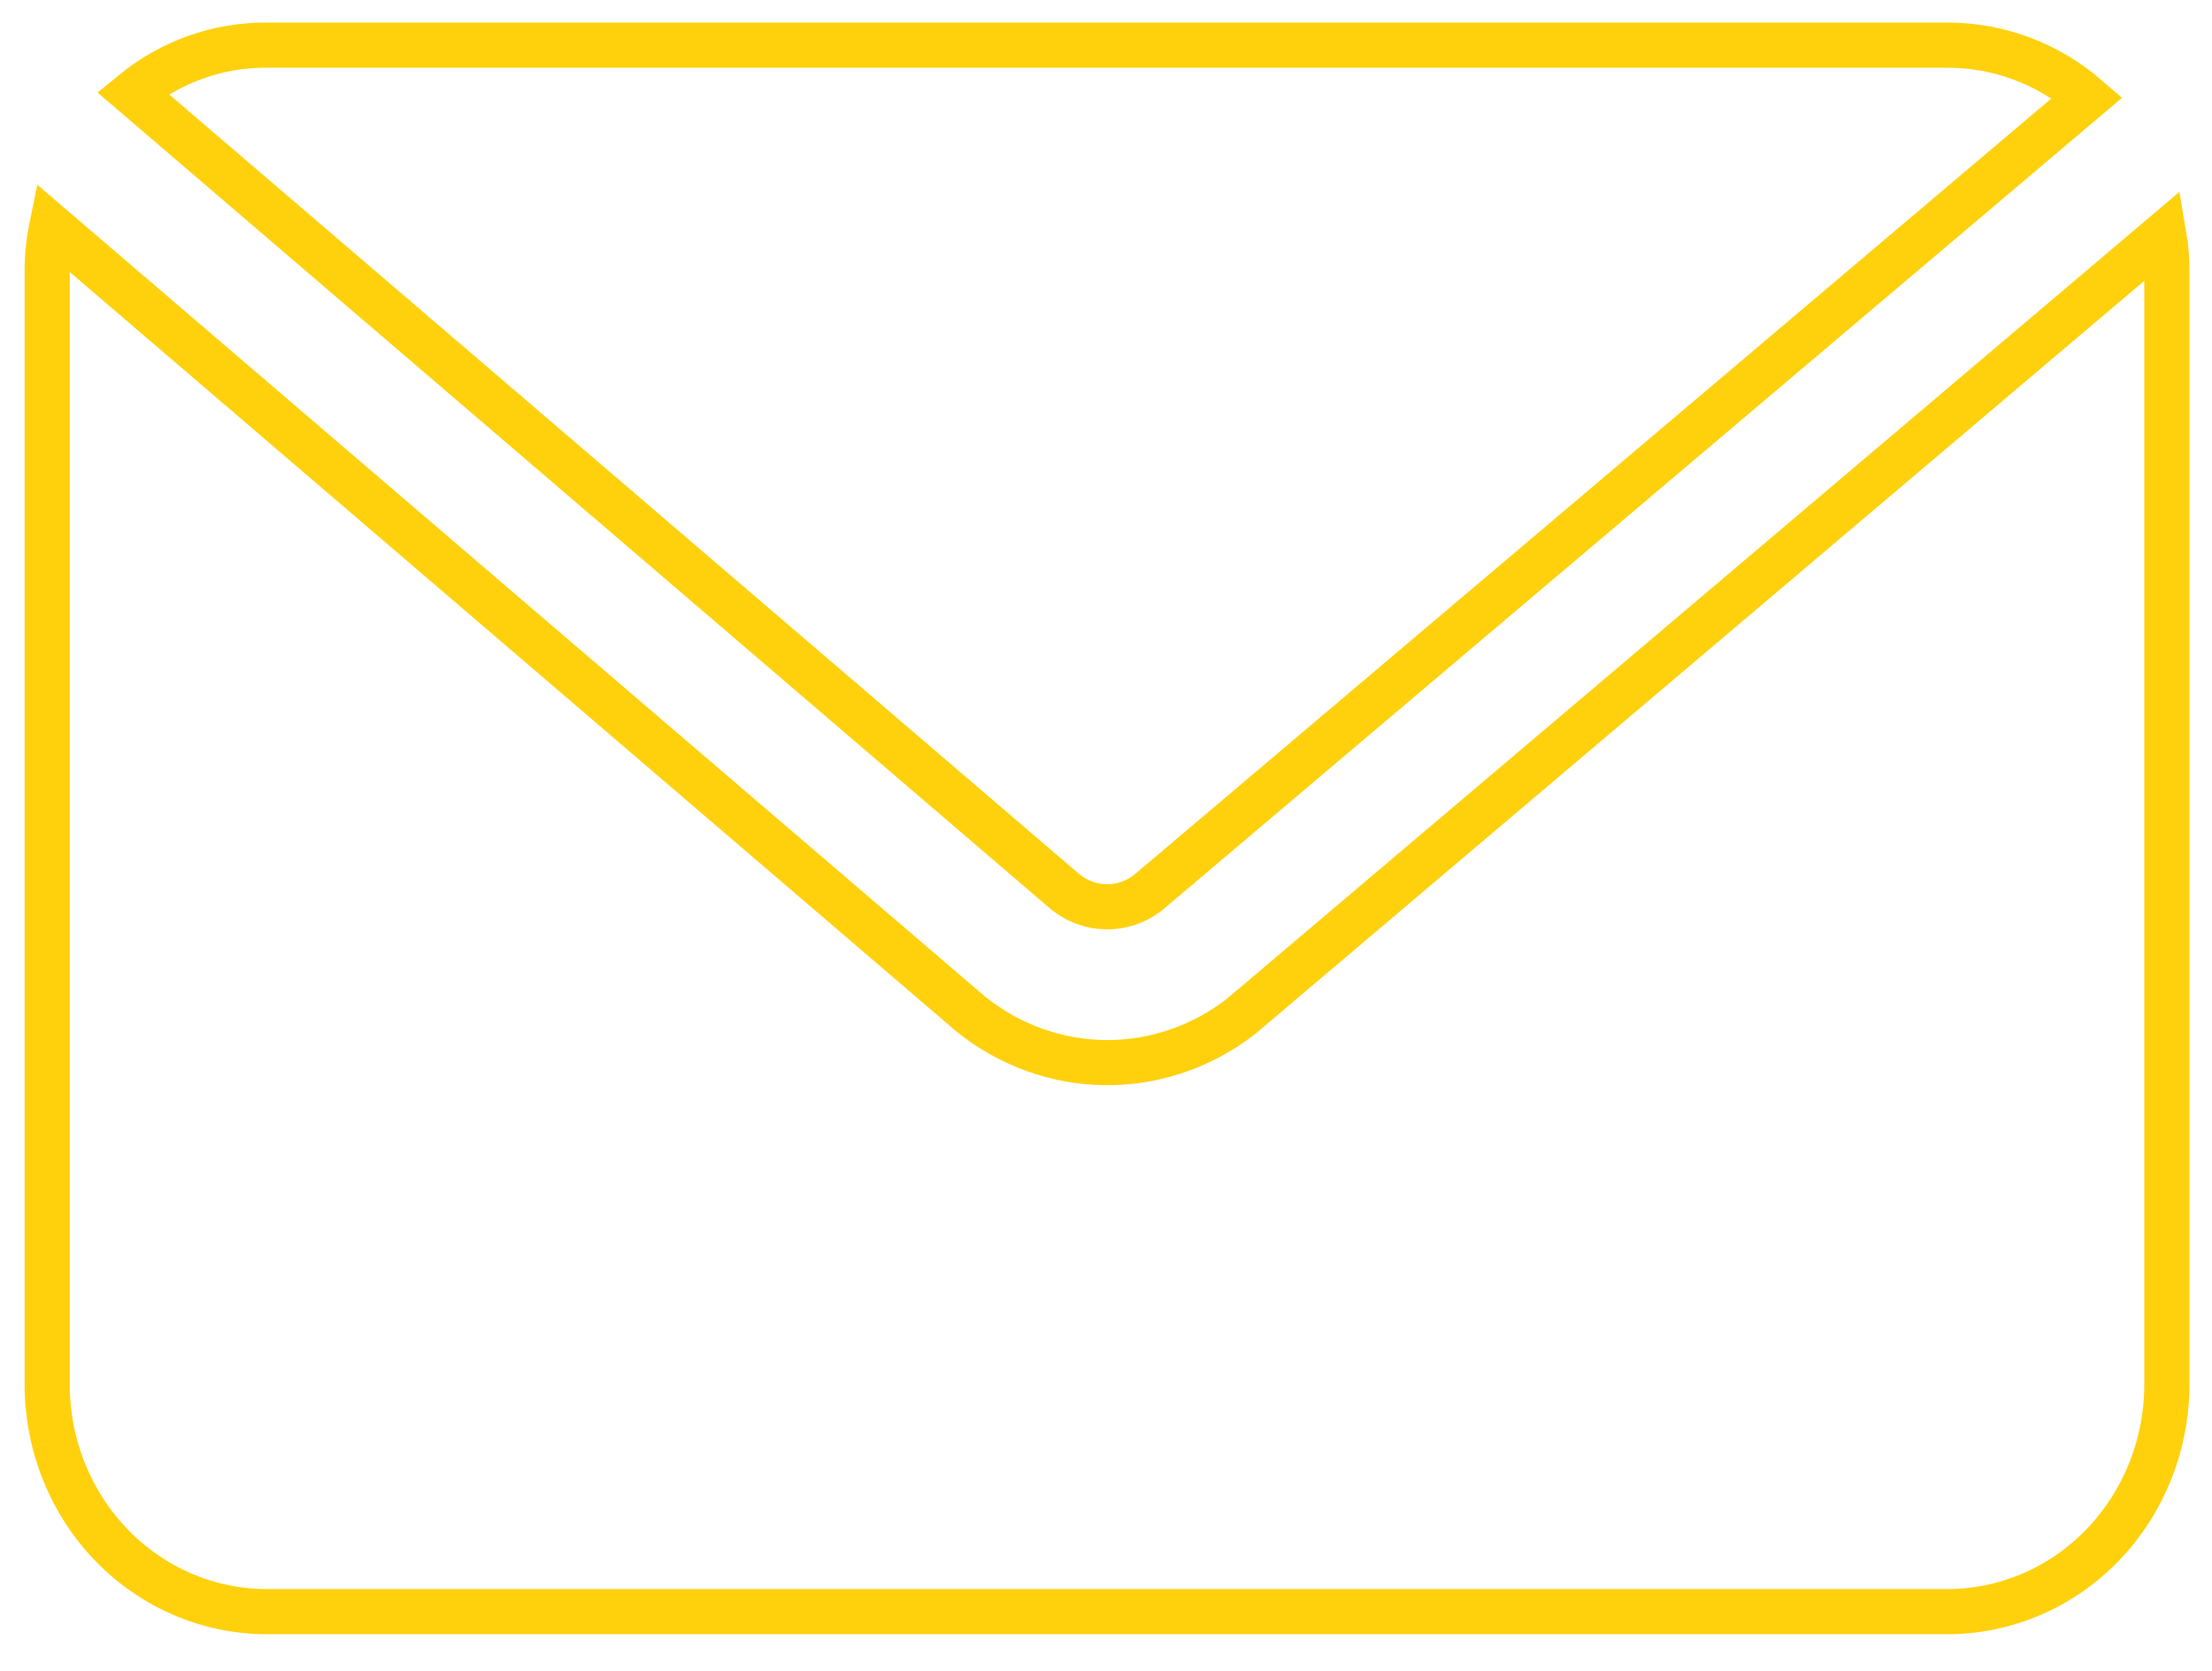
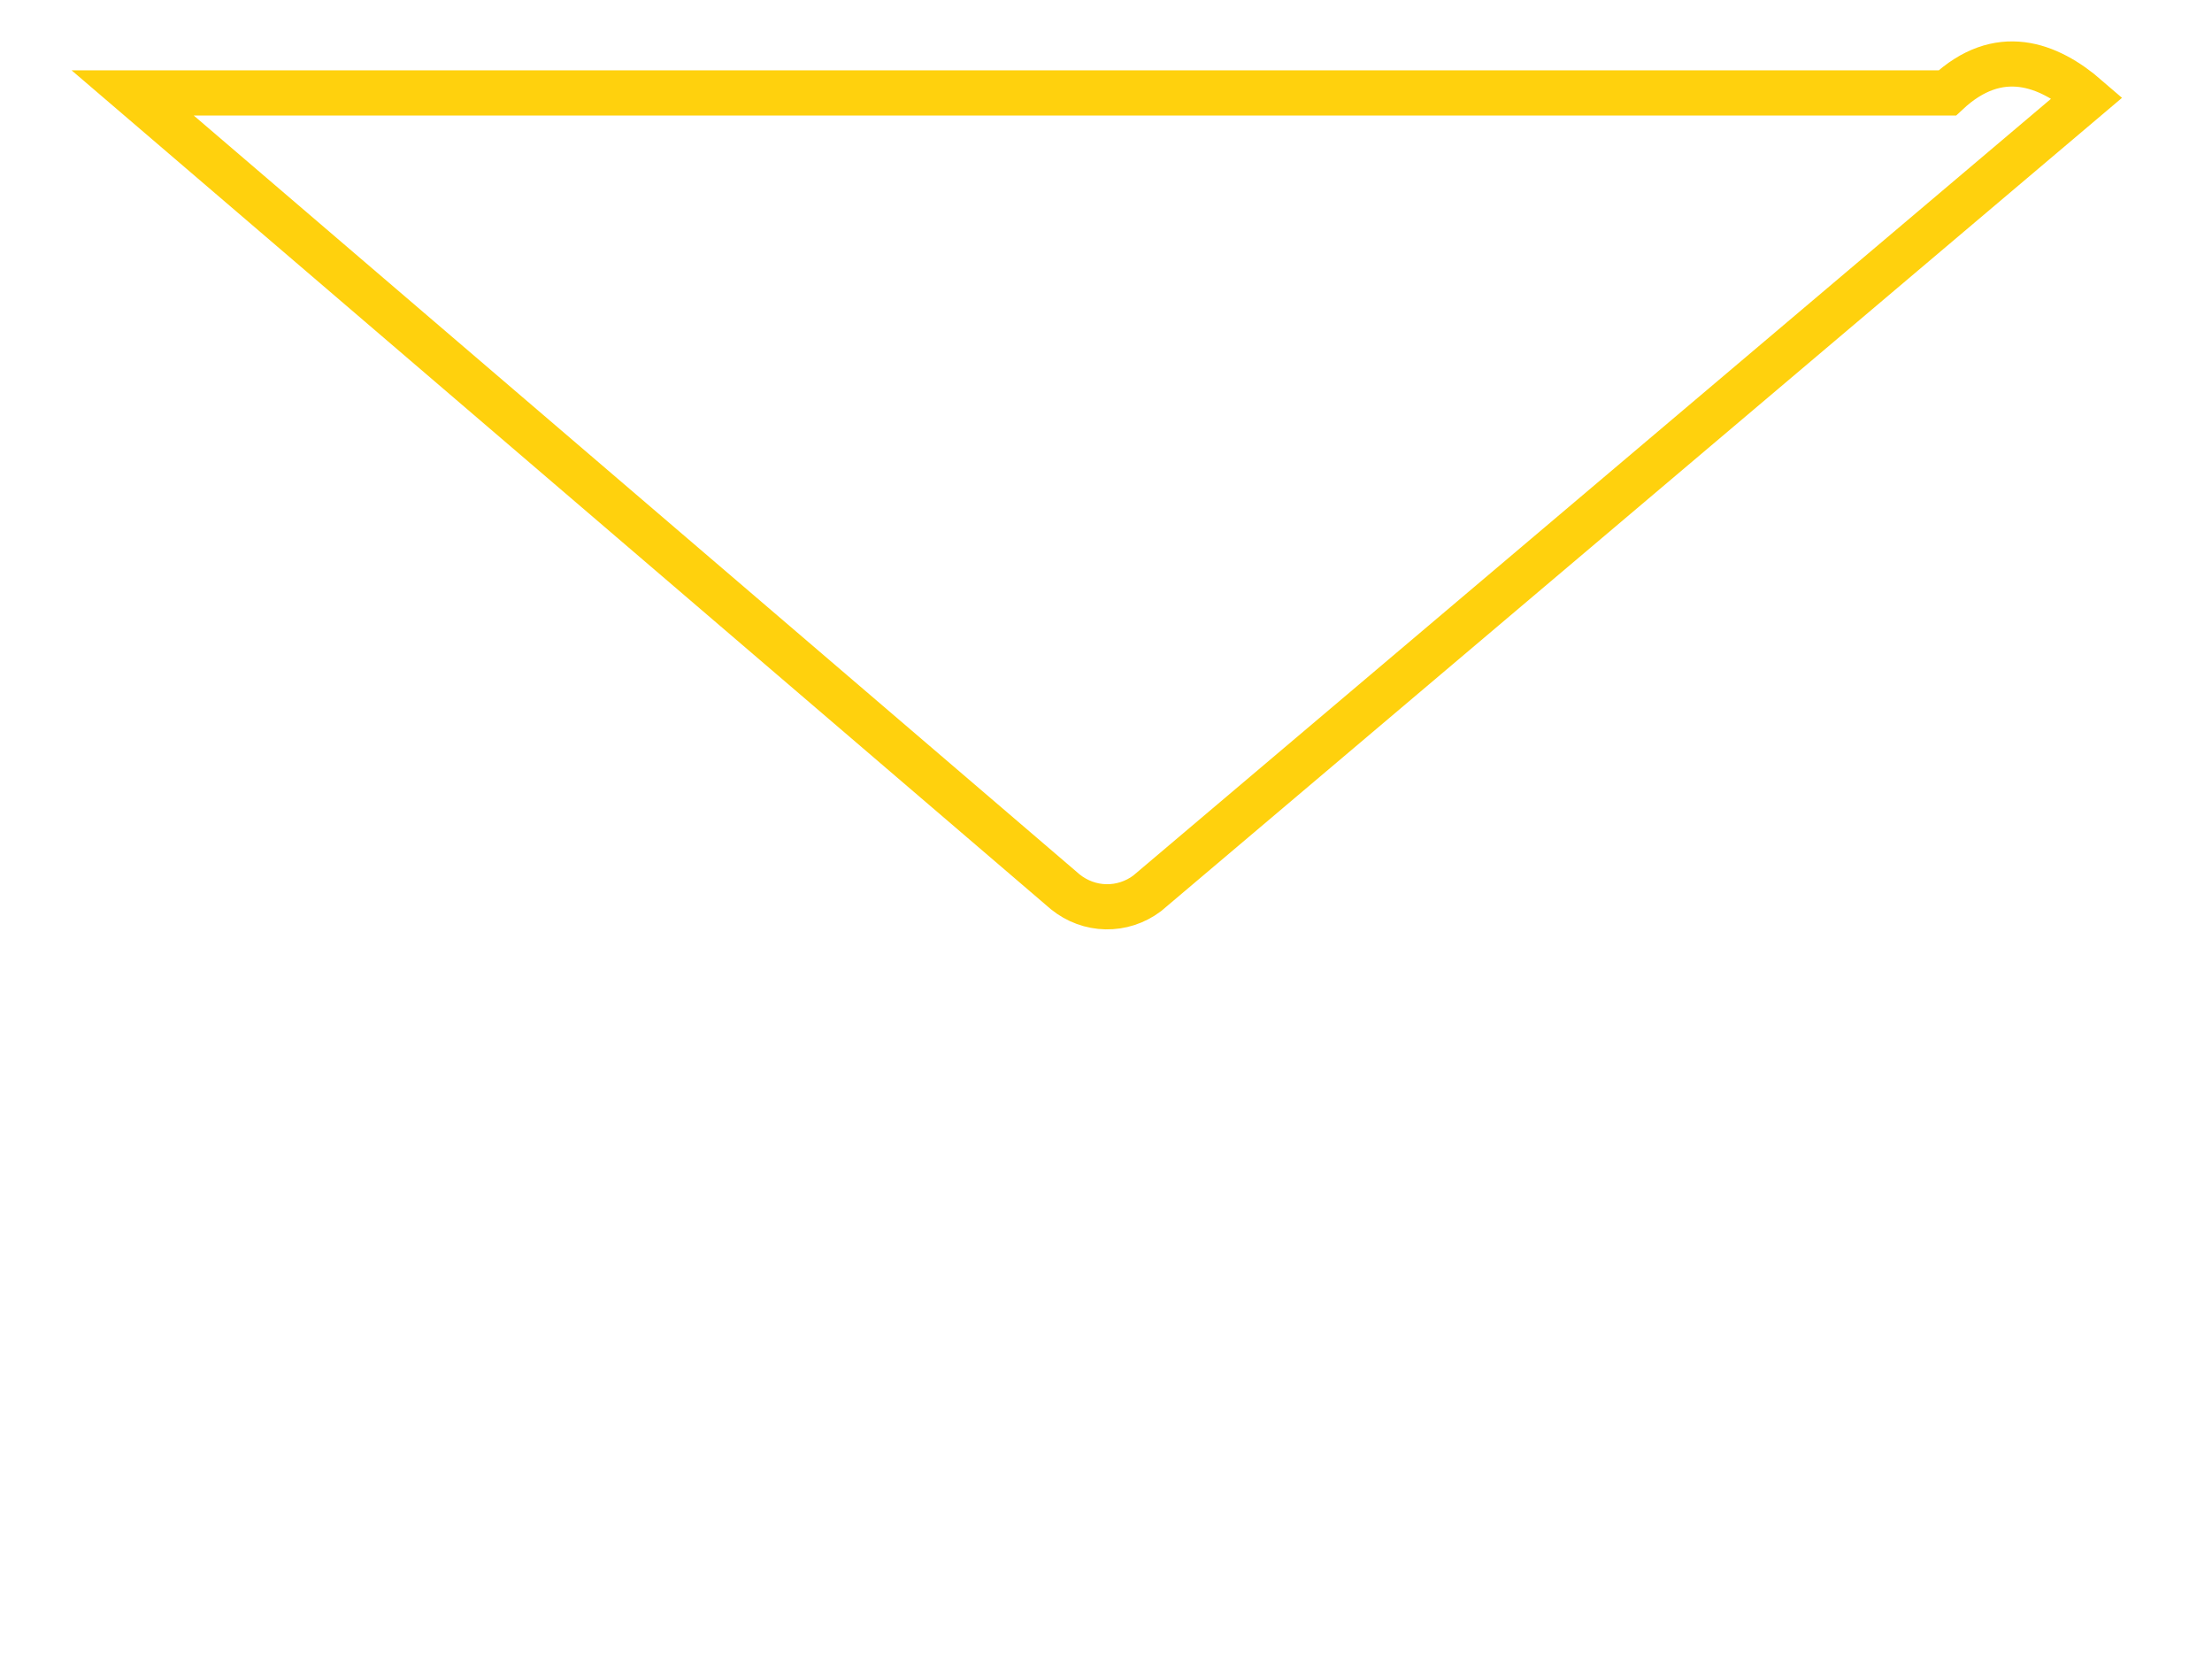
<svg xmlns="http://www.w3.org/2000/svg" width="49" height="37" viewBox="0 0 49 37" fill="none">
-   <path d="M23.599 19.751L2.939 2.058C3.782 1.366 4.83 0.992 5.907 1H43.136C44.27 0.998 45.369 1.409 46.238 2.162L25.41 19.785C25.145 19.983 24.826 20.087 24.499 20.081C24.173 20.075 23.857 19.959 23.599 19.751L23.599 19.751Z" stroke="#FFD10D" stroke-miterlimit="10" />
-   <path d="M43.137 35.69H5.908C4.618 35.69 3.381 35.16 2.469 34.217C1.557 33.273 1.045 31.994 1.045 30.66V6.029C1.043 5.691 1.077 5.354 1.145 5.023L21.504 22.456C22.358 23.144 23.407 23.522 24.489 23.532C25.571 23.541 26.626 23.181 27.491 22.508L47.933 5.197C47.98 5.472 48.003 5.751 48 6.03V30.66C48 31.994 47.487 33.273 46.575 34.217C45.663 35.161 44.426 35.69 43.136 35.69L43.137 35.69Z" stroke="#FFD10D" stroke-miterlimit="10" />
+   <path d="M23.599 19.751L2.939 2.058H43.136C44.27 0.998 45.369 1.409 46.238 2.162L25.41 19.785C25.145 19.983 24.826 20.087 24.499 20.081C24.173 20.075 23.857 19.959 23.599 19.751L23.599 19.751Z" stroke="#FFD10D" stroke-miterlimit="10" />
</svg>